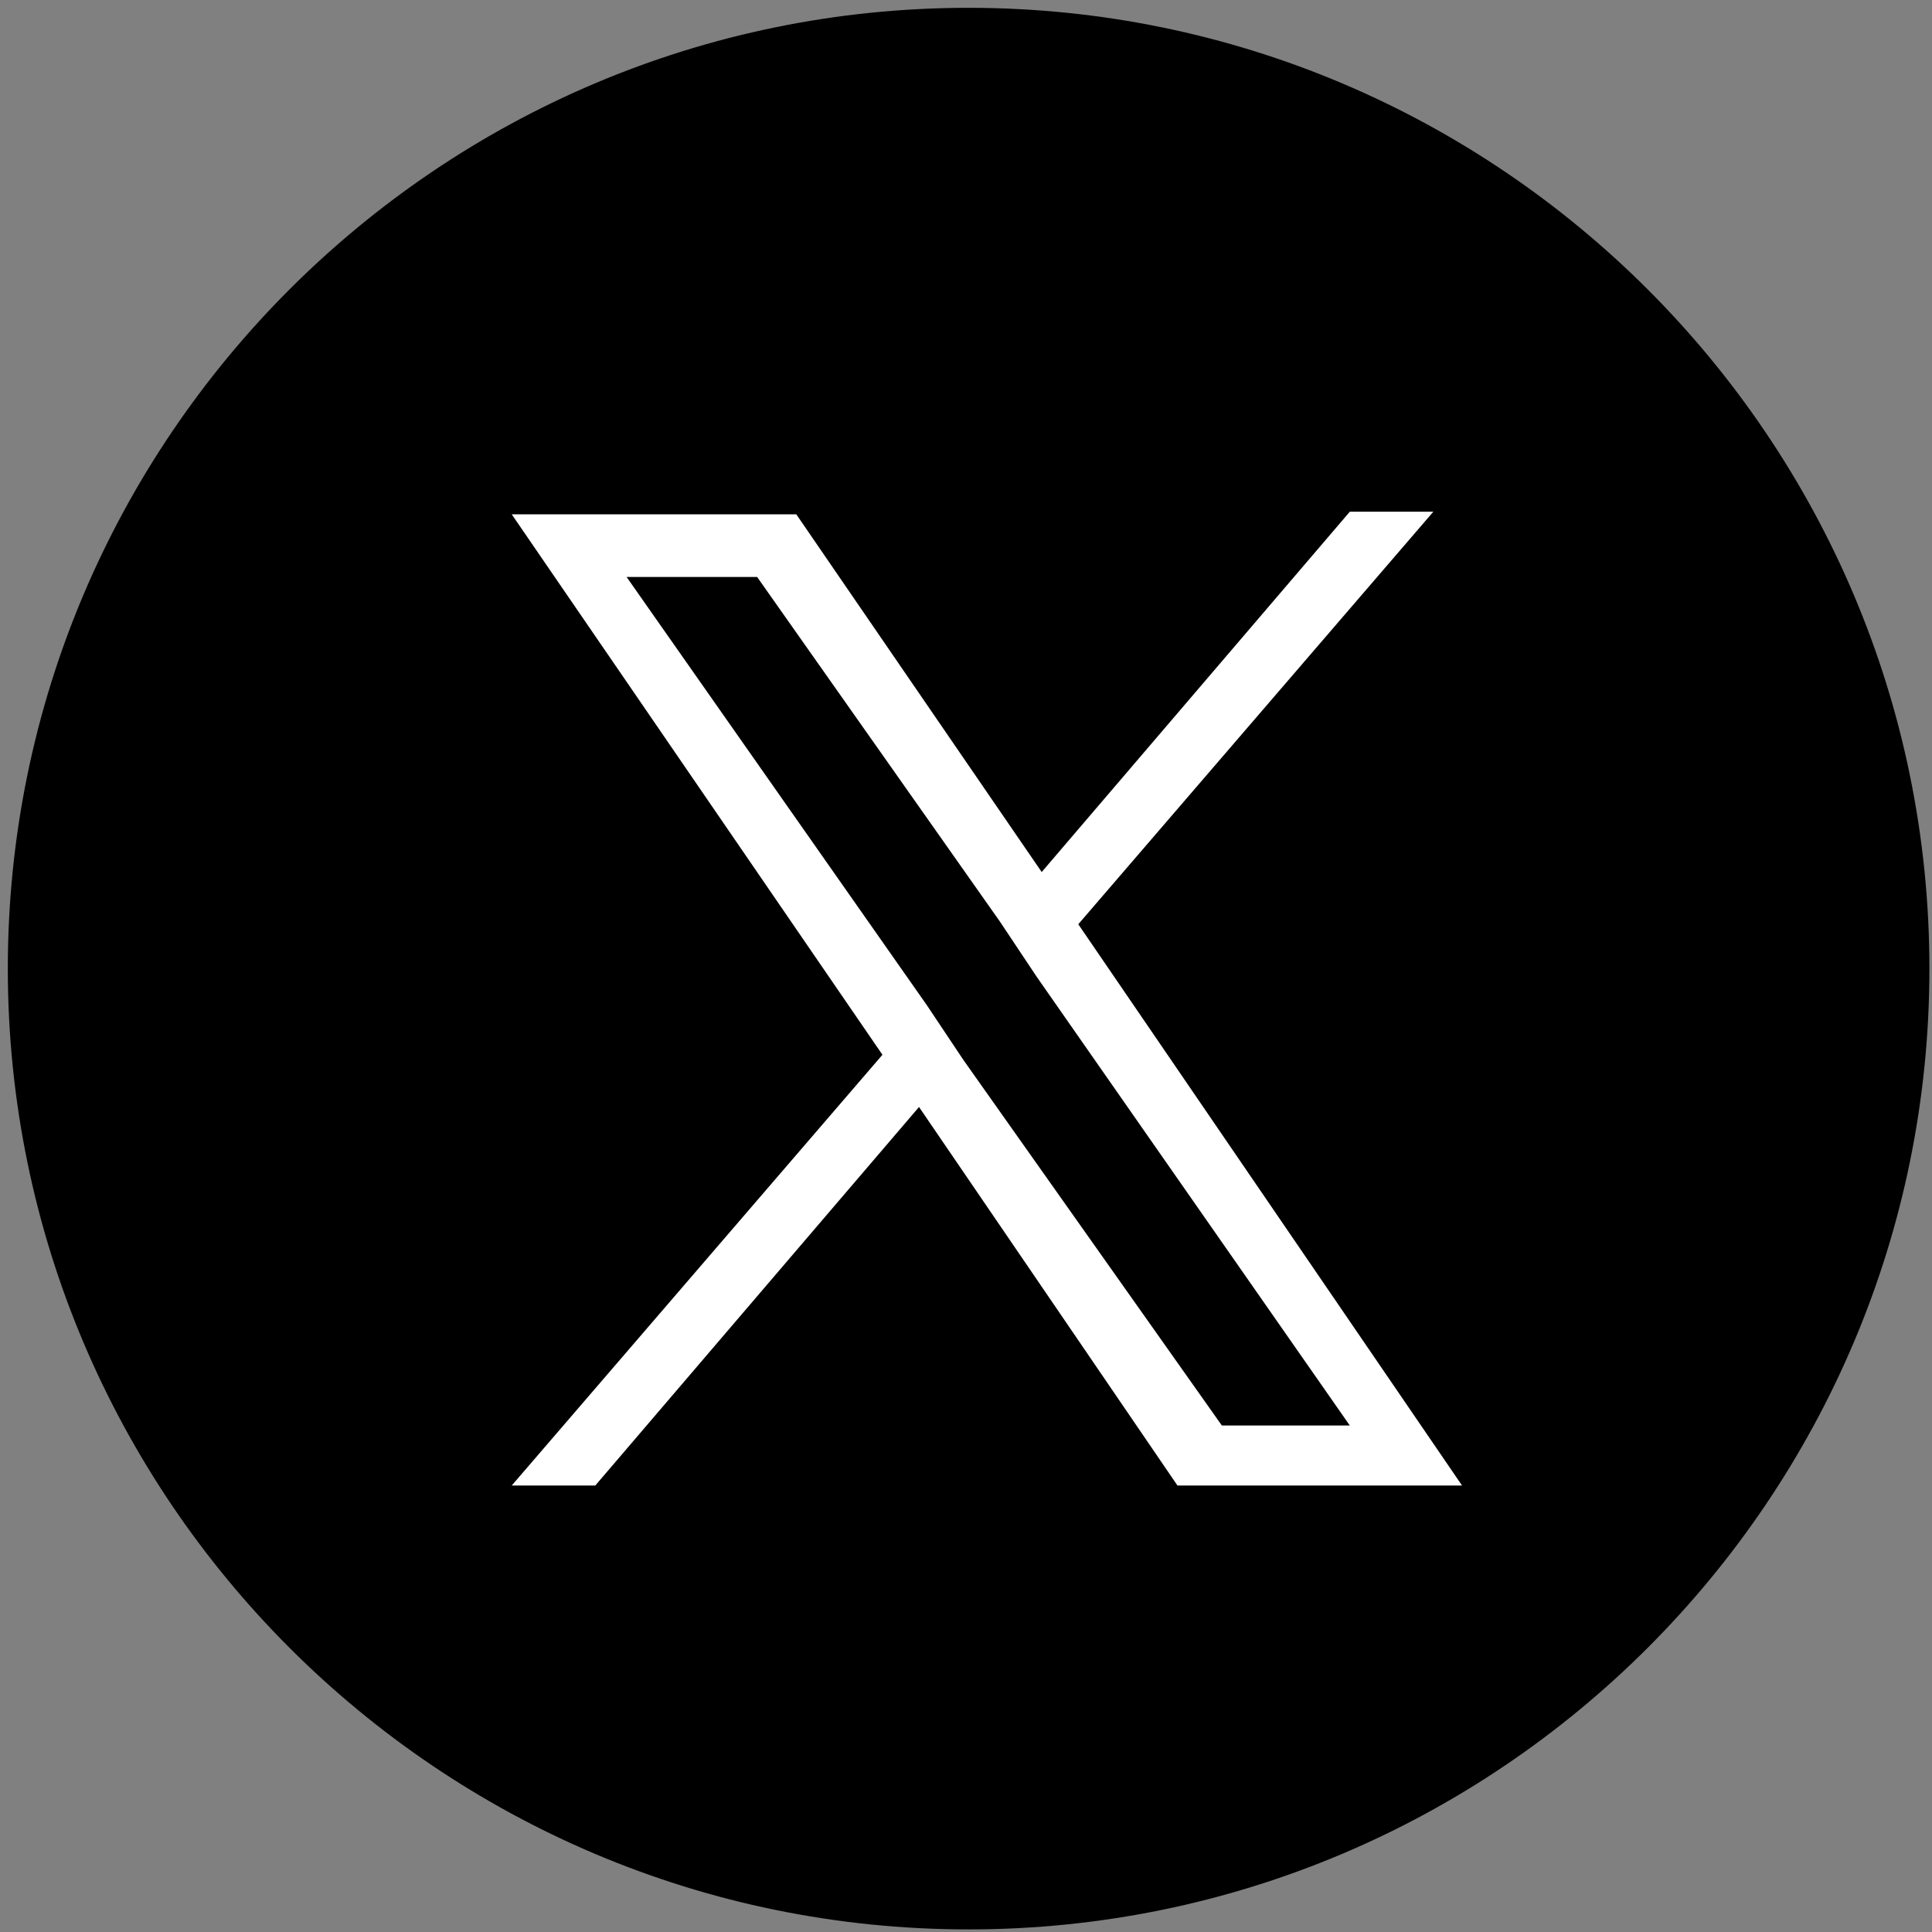
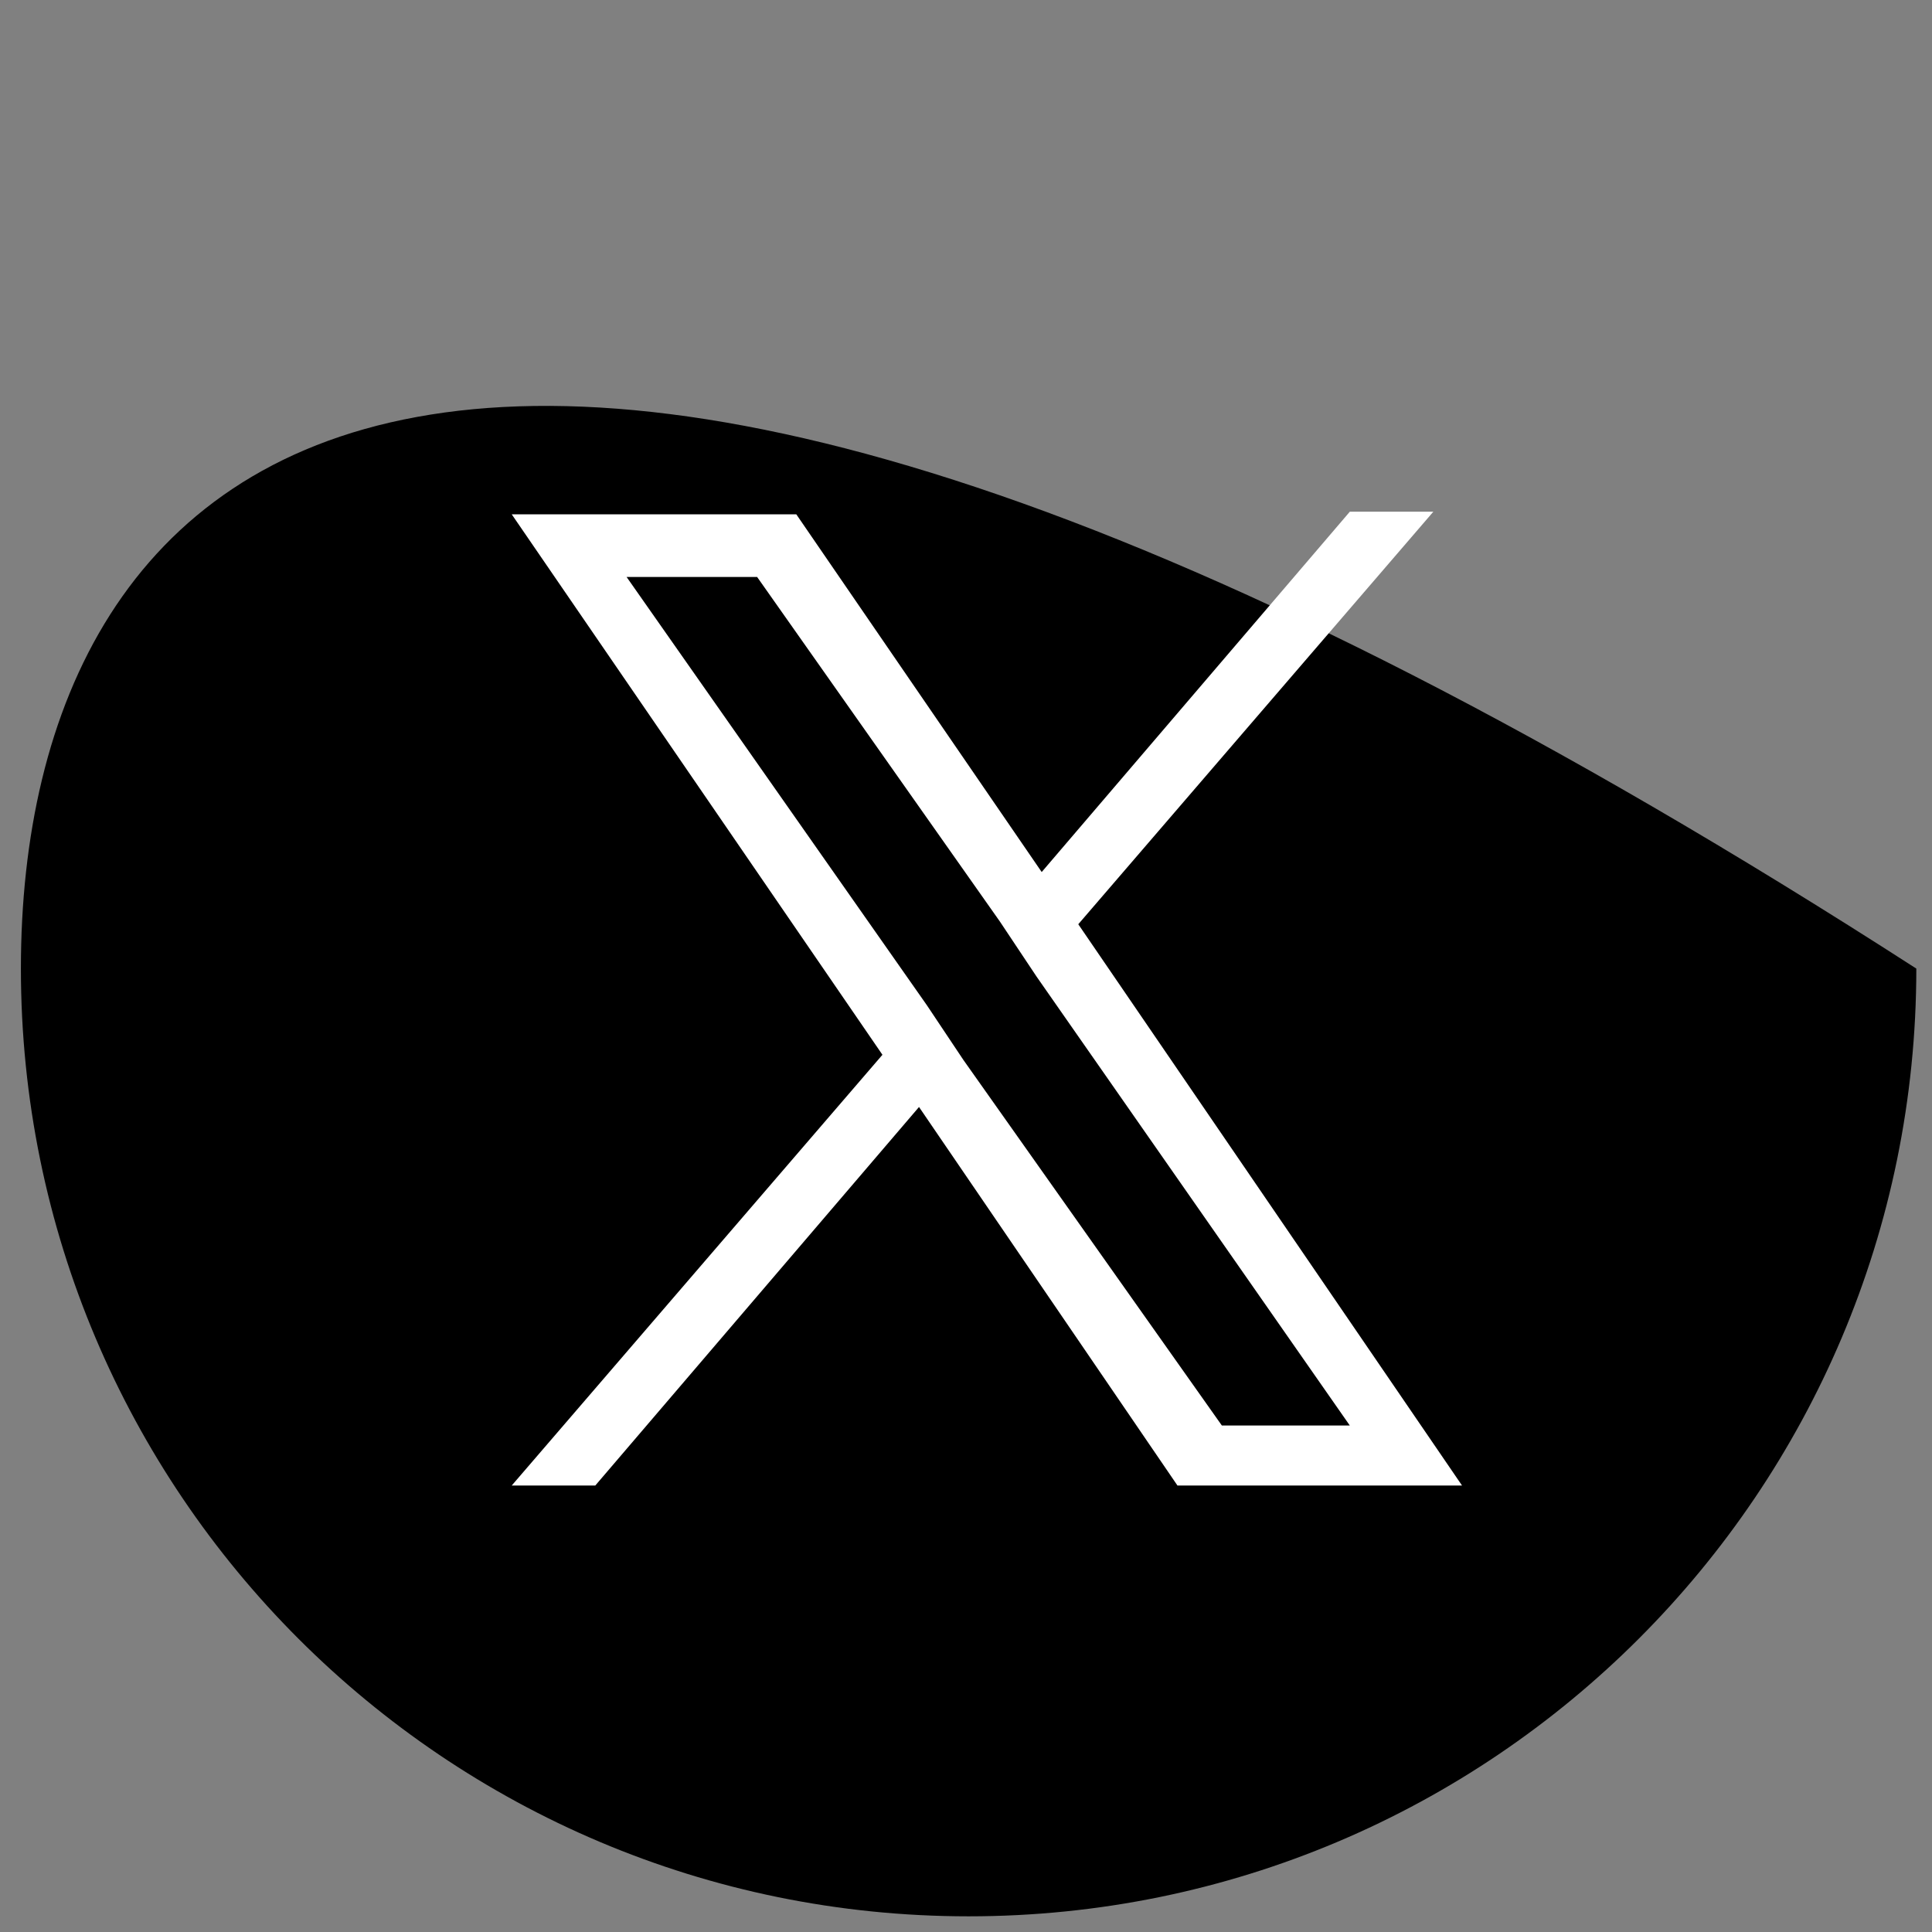
<svg xmlns="http://www.w3.org/2000/svg" width="44" height="44" viewBox="0 0 44 44" fill="none">
  <rect x="0" y="0" width="44" height="44" fill="#808080" stroke="none" />
  <g clip-path="url(#clip0_3028_5166)">
-     <path d="M22.059 43.643C33.98 43.643 43.643 33.98 43.643 22.059C43.643 10.139 33.98 0.476 22.059 0.476C10.139 0.476 0.476 10.139 0.476 22.059C0.476 33.98 10.139 43.643 22.059 43.643Z" fill="black" />
-     <path d="M22.059 0.773C33.773 0.773 43.346 10.346 43.346 22.059C43.346 33.773 33.773 43.346 22.059 43.346C10.346 43.346 0.773 33.773 0.773 22.059C0.773 10.346 10.346 0.773 22.059 0.773ZM22.059 0.178C9.989 0.178 0.178 9.989 0.178 22.059C0.178 34.13 9.989 43.941 22.059 43.941C34.13 43.941 43.941 34.13 43.941 22.059C43.941 9.989 34.13 0.178 22.059 0.178Z" fill="black" />
+     <path d="M22.059 43.643C33.98 43.643 43.643 33.98 43.643 22.059C10.139 0.476 0.476 10.139 0.476 22.059C0.476 33.98 10.139 43.643 22.059 43.643Z" fill="black" />
    <path d="M24.557 21.049L32.643 11.654H30.741L23.724 19.86L18.135 11.713H11.654L20.097 24.022L11.654 33.832H13.557L20.93 25.211L26.816 33.832H33.297L24.557 21.049ZM21.941 24.14L21.108 22.892L14.27 13.14H17.243L22.773 20.989L23.605 22.238L30.741 32.465H27.827L21.941 24.14Z" fill="white" />
  </g>
  <defs>
    <clipPath id="clip0_3028_5166">
      <rect width="44" height="44" fill="white" />
    </clipPath>
  </defs>
</svg>